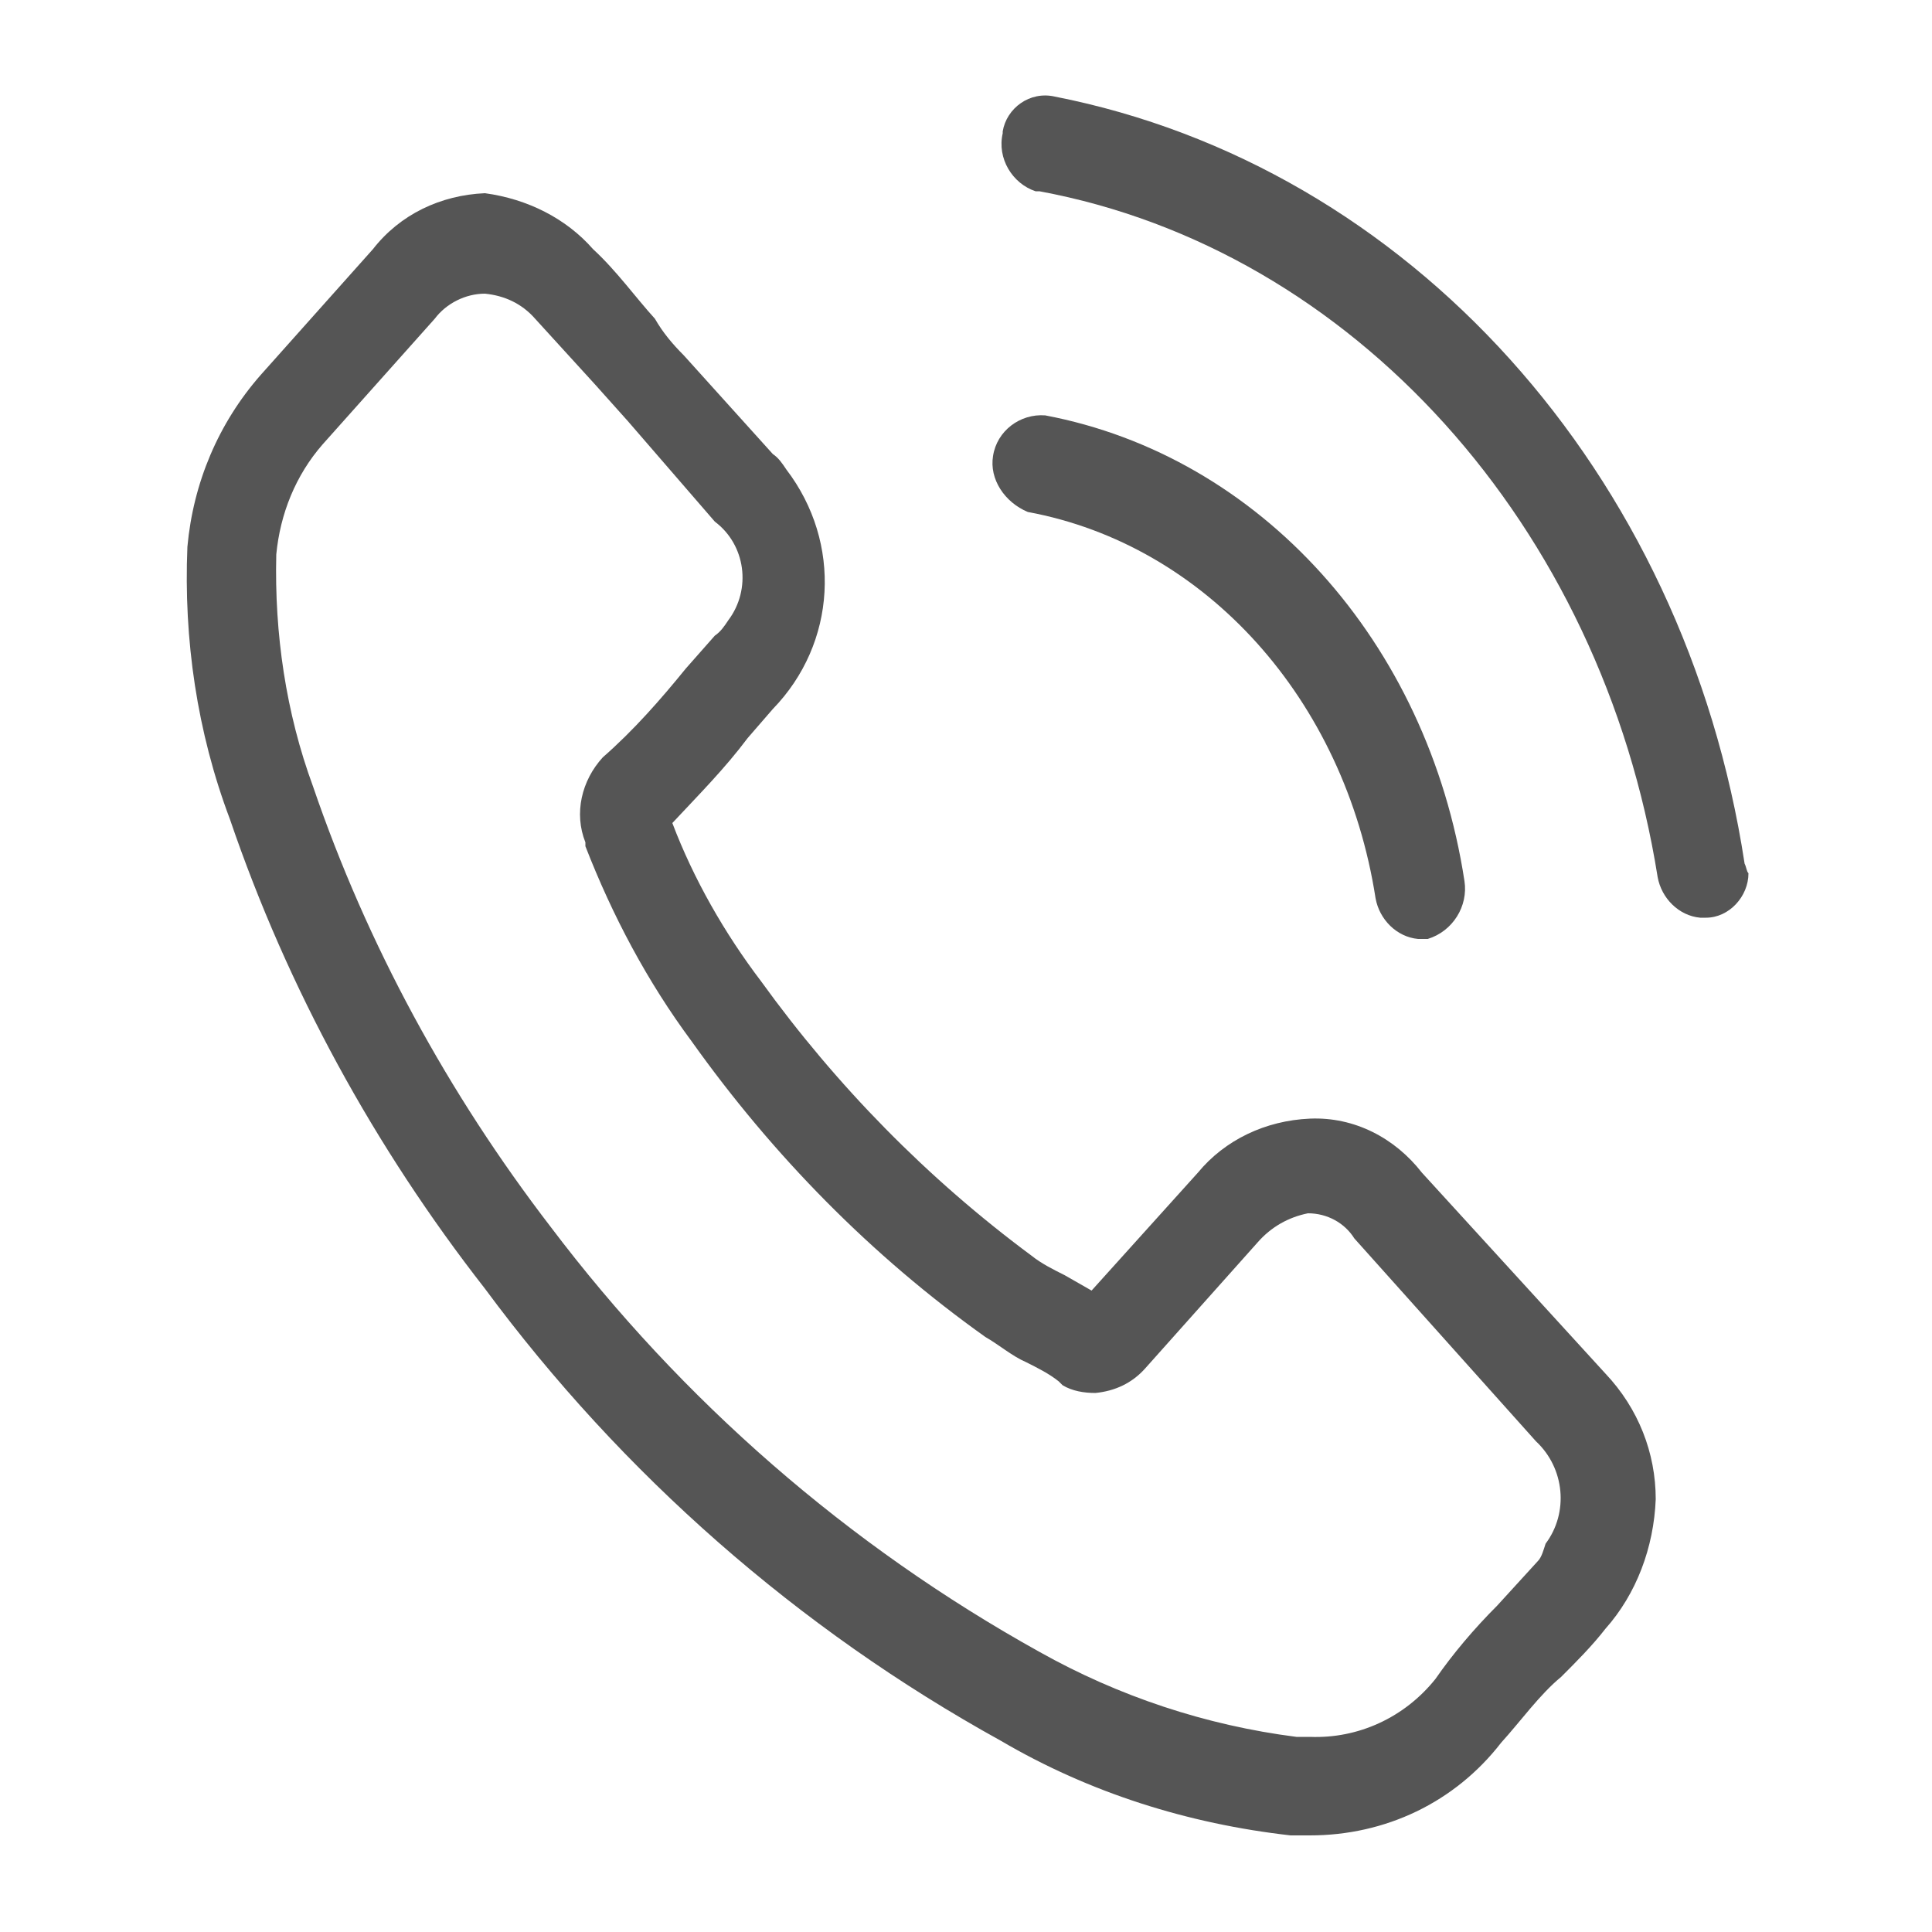
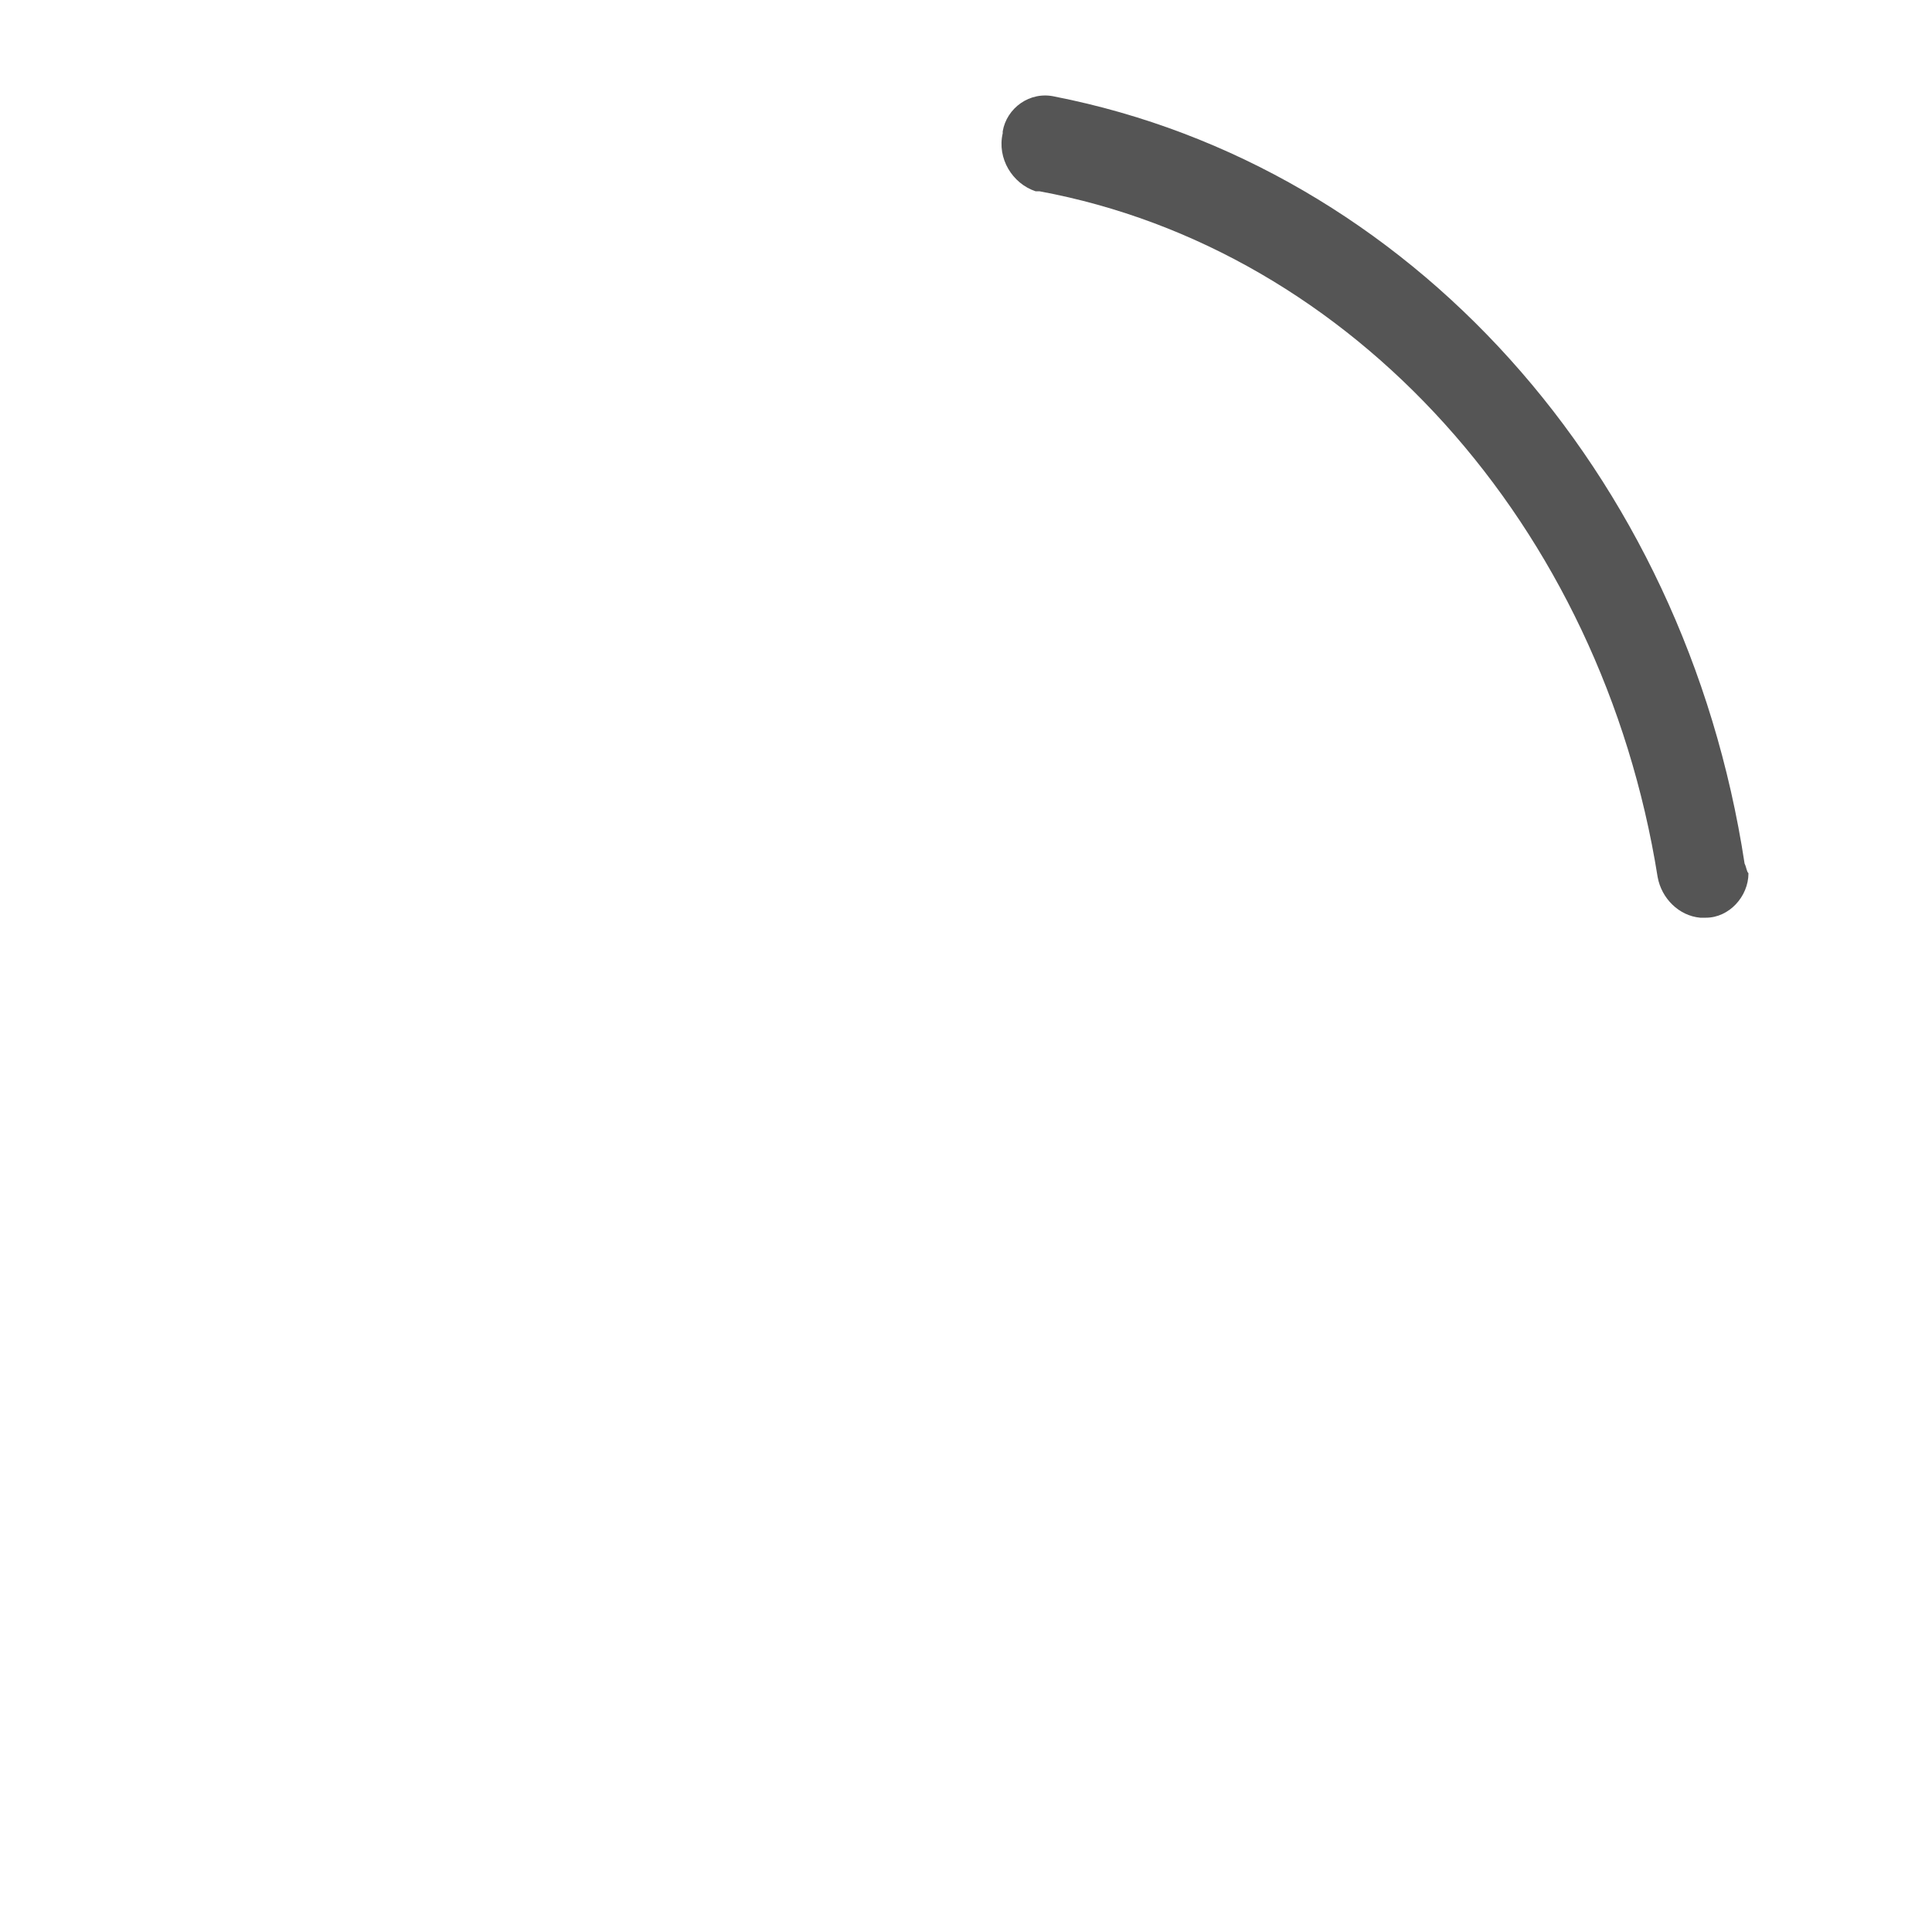
<svg xmlns="http://www.w3.org/2000/svg" version="1.1" id="Livello_1" x="0px" y="0px" viewBox="0 0 100 100" style="enable-background:new 0 0 100 100;" xml:space="preserve">
  <style type="text/css">
	.st0{fill:#555555;}
</style>
  <g>
-     <path class="st0" d="M53.2,26.5c9.2,1.7,16.4,9.7,18,20c0.2,1.1,1.1,2,2.2,2.1h0.5c1.3-0.4,2.1-1.7,1.9-3l0,0   c-1.9-12.4-10.6-22-21.7-24.1c-1.3-0.1-2.5,0.8-2.7,2.1C51.2,24.8,52,26,53.2,26.5L53.2,26.5z" />
-     <path class="st0" d="M73.6,60.7c-1.4-1.8-3.5-2.9-5.8-2.8c-2.3,0.1-4.4,1.1-5.8,2.8l-5.5,6.1L55.1,66c-0.6-0.3-1.2-0.6-1.7-1   c-5.4-4-10.1-8.8-14-14.2c-1.9-2.5-3.5-5.3-4.6-8.2c1.4-1.5,2.7-2.8,3.9-4.4l1.3-1.5c3.3-3.4,3.6-8.6,0.7-12.4   c-0.2-0.3-0.4-0.6-0.7-0.8l-4.6-5.1c-0.6-0.6-1.1-1.2-1.5-1.9c-1-1.1-2-2.5-3.2-3.6c-1.4-1.6-3.4-2.6-5.6-2.9   c-2.3,0.1-4.4,1.1-5.8,2.9l0,0l-5.8,6.5c-2.2,2.5-3.5,5.6-3.8,8.9c-0.2,4.8,0.5,9.6,2.2,14.1c3,8.8,7.5,17,13.2,24.3   c7.1,9.6,16.2,17.6,26.7,23.4c4.6,2.7,9.7,4.3,15,4.9h1c3.9,0,7.5-1.7,9.9-4.8l0,0c1-1.1,2-2.5,3.1-3.4c0.8-0.8,1.6-1.6,2.3-2.5   c1.6-1.8,2.5-4.2,2.6-6.7c0-2.4-0.9-4.7-2.6-6.5L73.6,60.7z M79.6,80.8L79.6,80.8l-2.1,2.3c-1.2,1.2-2.3,2.5-3.2,3.8   c-1.6,2-4,3.1-6.5,3h-0.7c-4.7-0.6-9.2-2.1-13.3-4.4c-9.9-5.5-18.5-13-25.3-22c-5.3-6.9-9.5-14.6-12.3-22.8c-1.4-3.8-2-7.9-1.9-12   c0.2-2.1,1-4.1,2.4-5.7l5.8-6.5c0.6-0.8,1.6-1.3,2.6-1.3c1,0.1,1.9,0.5,2.6,1.3l0,0l3.1,3.4l1.7,1.9L37,27c1.6,1.2,1.9,3.5,0.7,5.1   c-0.2,0.3-0.4,0.6-0.7,0.8l-1.5,1.7c-1.3,1.6-2.7,3.2-4.3,4.6l0,0c-1.1,1.2-1.5,2.9-0.9,4.4v0.2c1.4,3.6,3.2,7,5.5,10.1l0,0   C40,59.8,45.1,65,51,69.2c0.7,0.4,1.4,1,2.1,1.3c0.6,0.3,1.2,0.6,1.7,1l0.2,0.2c0.5,0.3,1.1,0.4,1.7,0.4c1-0.1,1.9-0.5,2.6-1.3   l5.8-6.5c0.7-0.8,1.6-1.3,2.6-1.5c1,0,1.9,0.5,2.4,1.3l9.4,10.5c1.5,1.4,1.7,3.7,0.5,5.3C79.9,80.2,79.8,80.6,79.6,80.8L79.6,80.8z   " />
    <path class="st0" d="M90.3,44.7C87.2,24.4,72.9,8.6,54.6,5c-1.3-0.3-2.5,0.6-2.7,1.8c0,0,0,0.1,0,0.1c-0.3,1.3,0.5,2.6,1.7,3h0.2   c16.2,3,29.1,17.3,32,35.5c0.2,1.1,1.1,2,2.2,2.1h0.3c1.2,0,2.2-1.1,2.2-2.3C90.4,45.1,90.4,44.9,90.3,44.7L90.3,44.7z" />
  </g>
</svg>